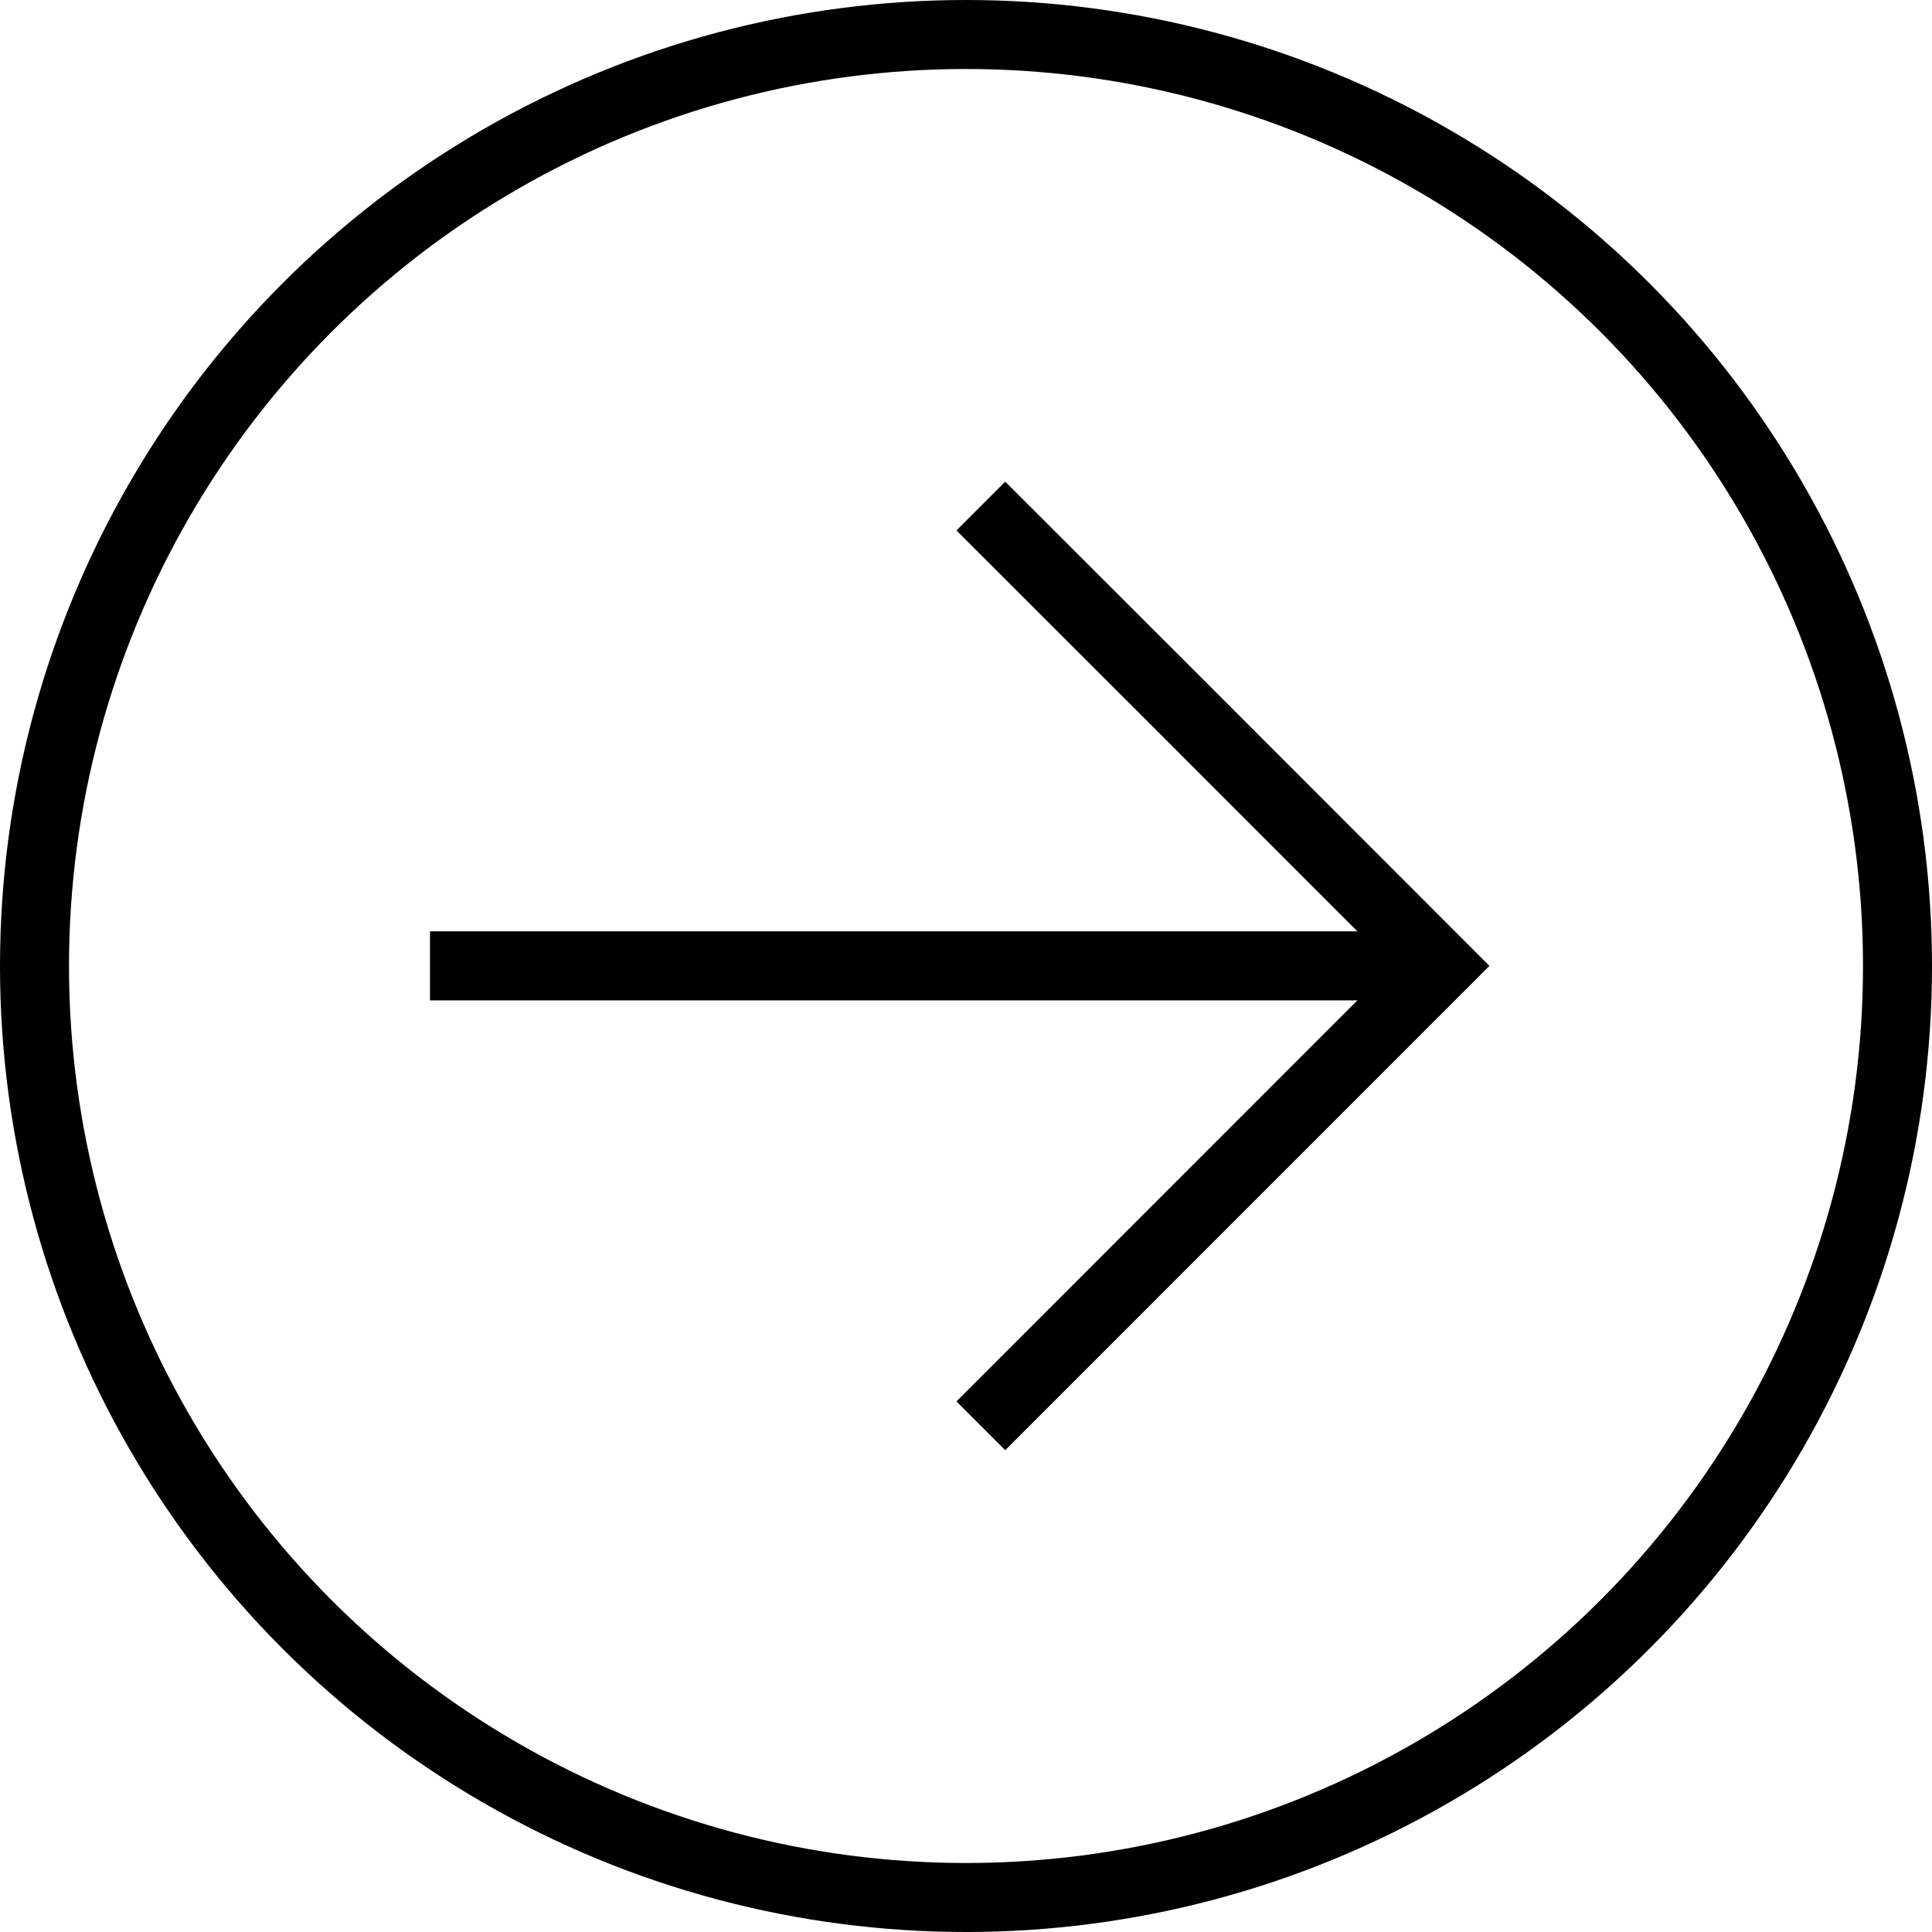
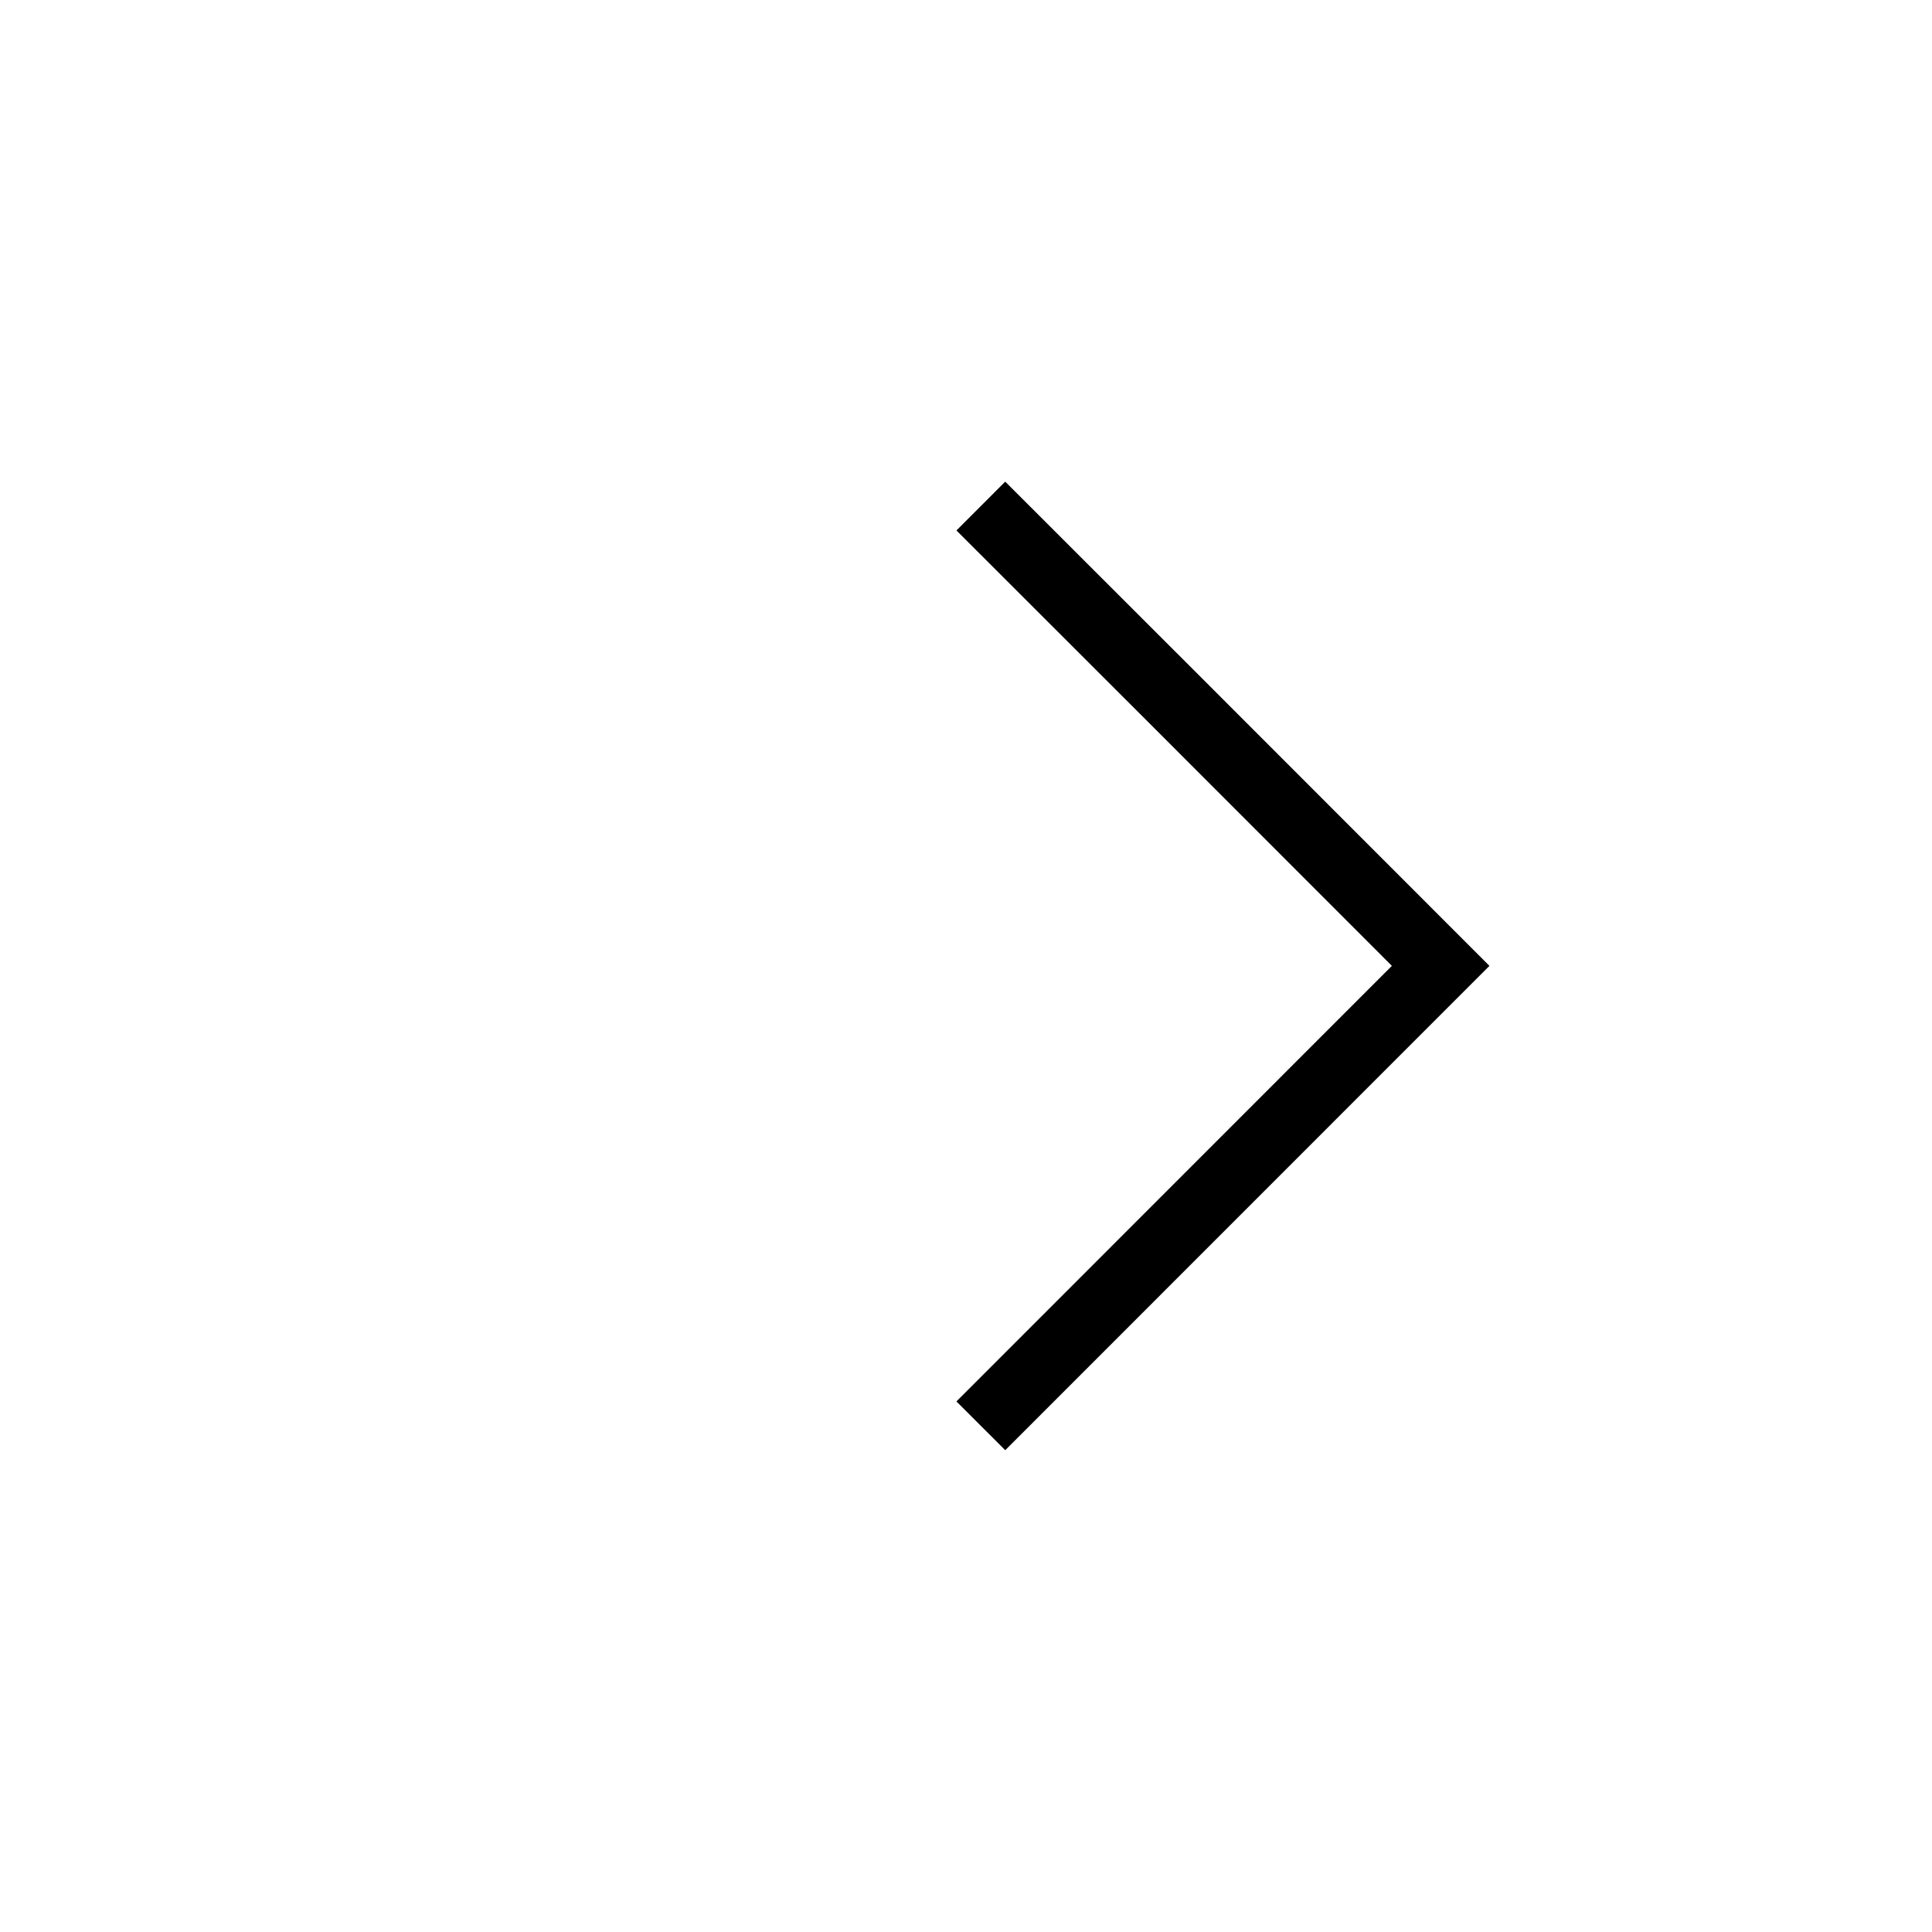
<svg xmlns="http://www.w3.org/2000/svg" data-name="그룹 18340" width="28" height="28" viewBox="0 0 28 28">
  <g data-name="그룹 13722">
    <g data-name="타원 1551" style="stroke:#000;fill:none">
-       <circle cx="14" cy="14" r="14" style="stroke:none" />
-       <circle cx="14" cy="14" r="13.5" style="fill:none" />
-     </g>
+       </g>
    <g data-name="그룹 13528">
      <g data-name="그룹 13530">
        <path data-name="패스 15317" d="m1819-13004.973 2.777 2.775 3.887 3.889-6.664 6.666" transform="translate(-1804.785 13012.307)" style="stroke:#000;fill:none" />
-         <path data-name="패스 15318" d="M1809.54-12943h-14.646" transform="translate(-1788.662 12956.998)" style="stroke:#000;fill:none" />
      </g>
    </g>
  </g>
</svg>